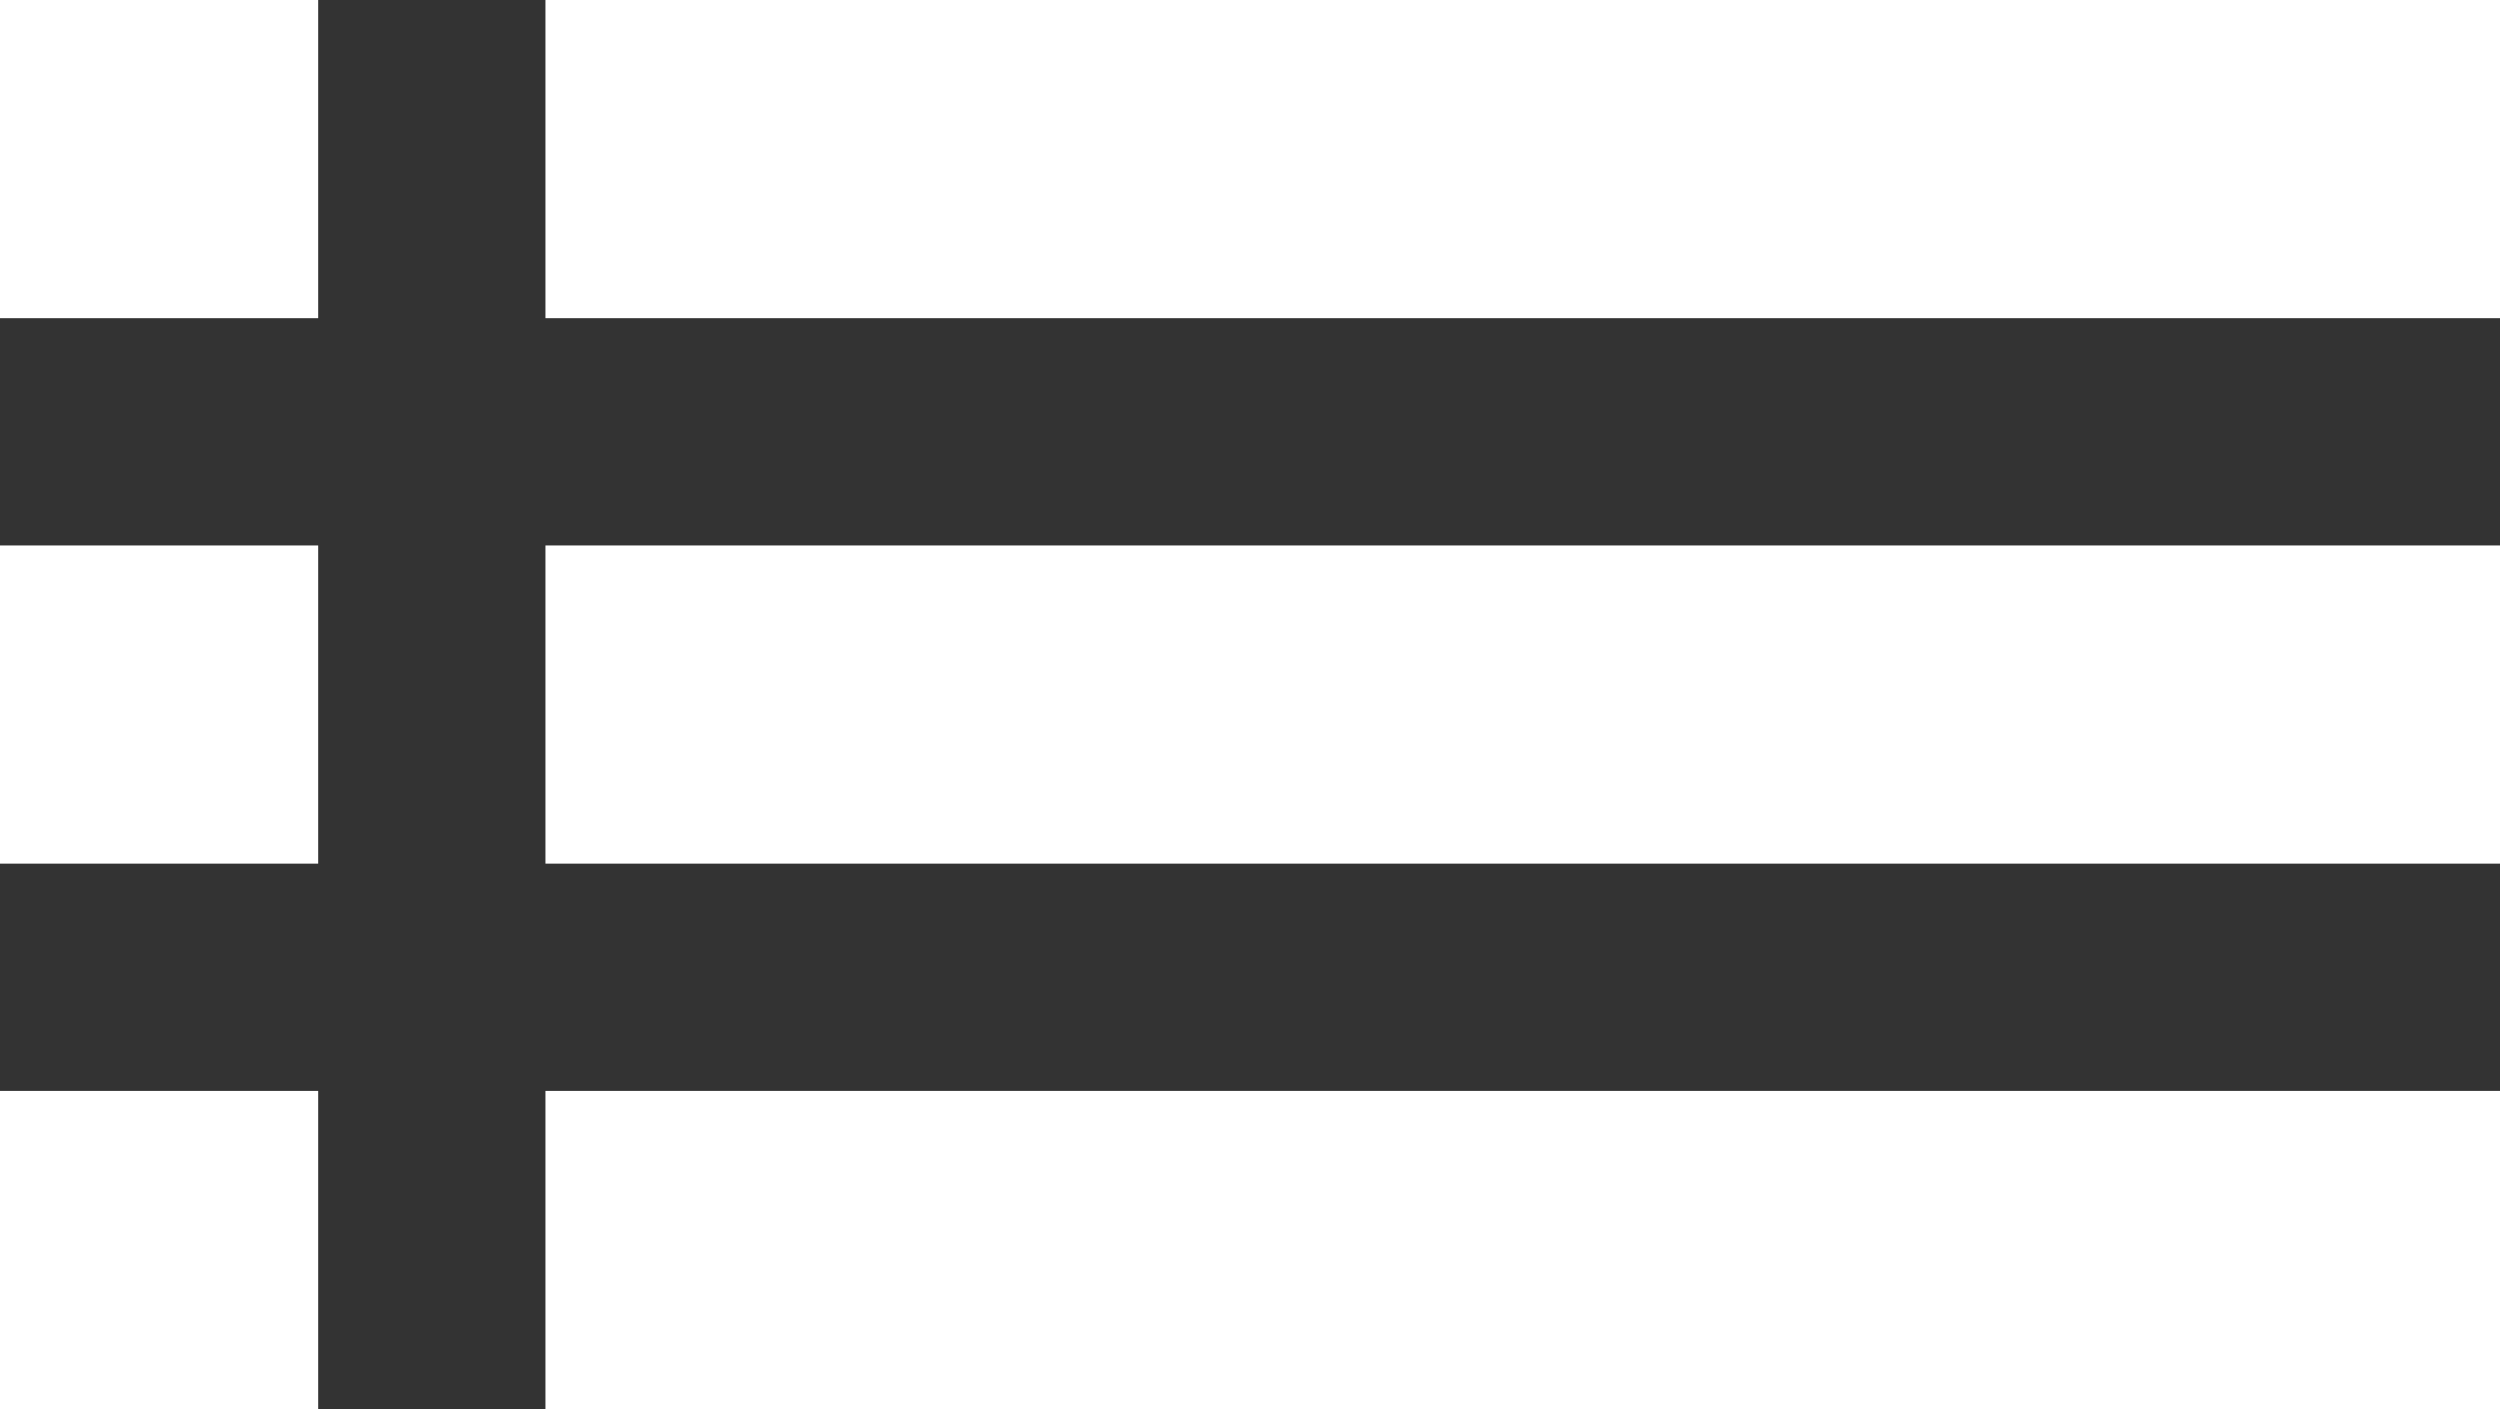
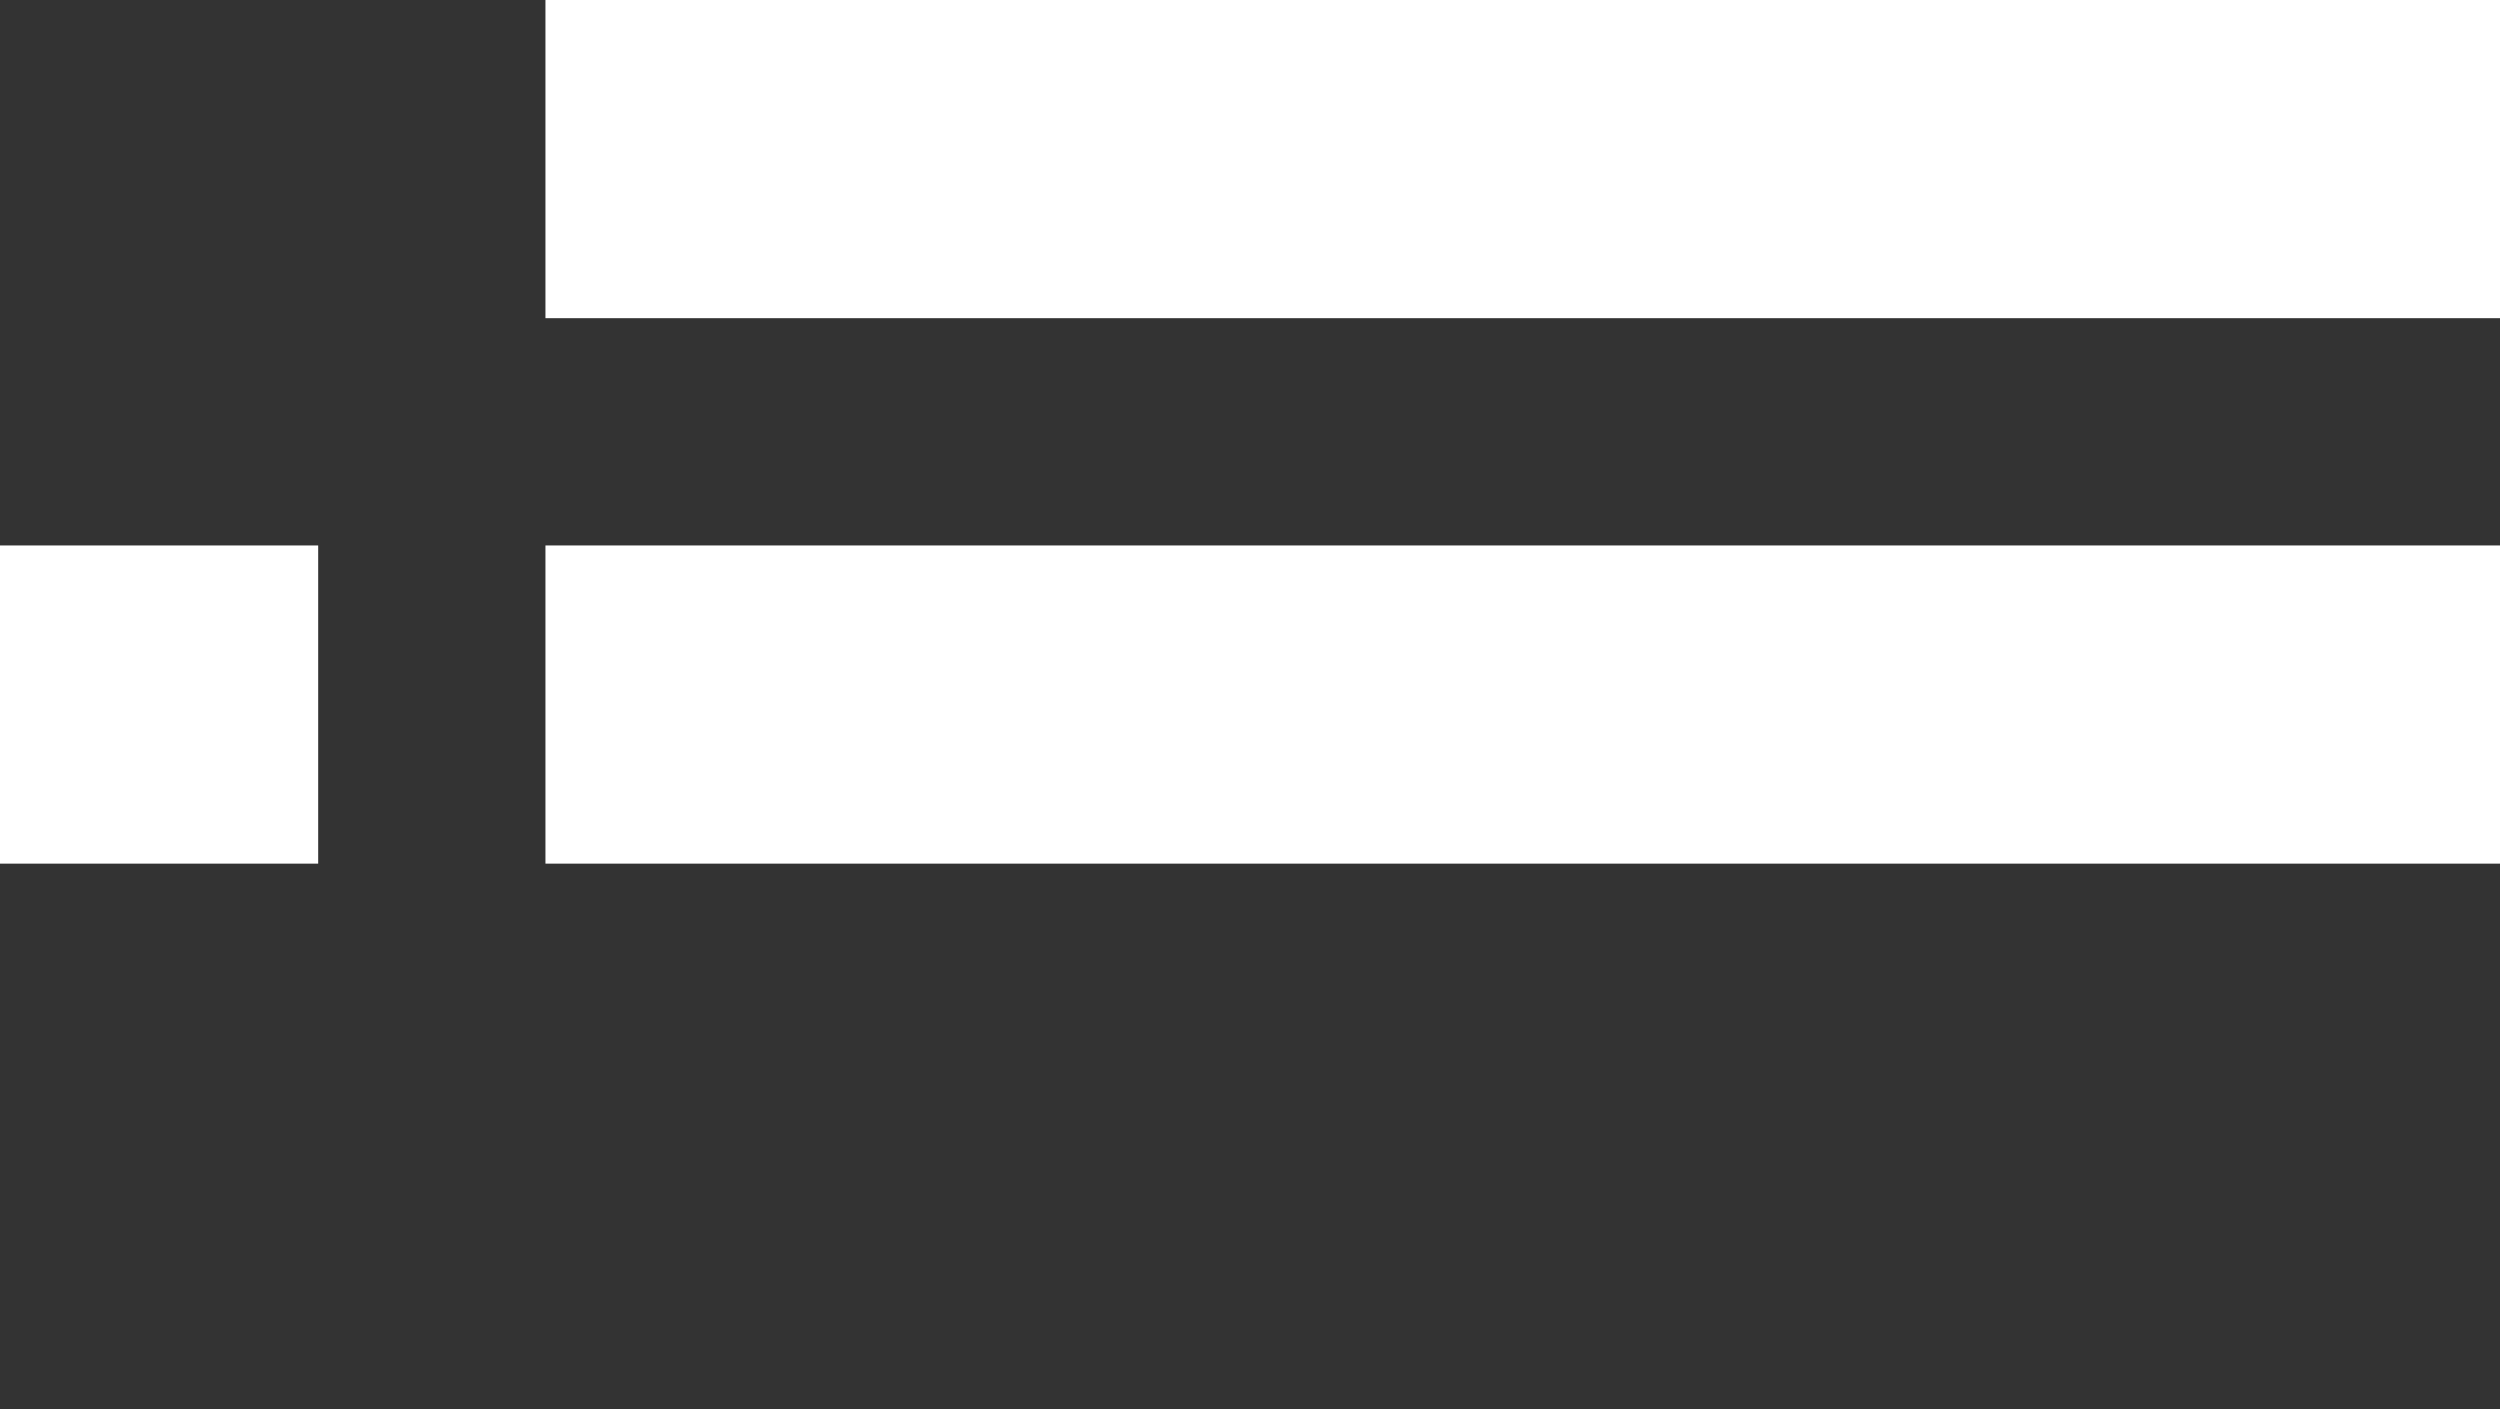
<svg xmlns="http://www.w3.org/2000/svg" width="27.5" height="15.5" viewBox="0 0 27.5 15.5">
  <rect x="0" y="0" width="27.5" height="15.5" fill="#333333" stroke="none" />
-   <path id="Icon_material-list" data-name="Icon material-list" d="M4.5,19.5h3v-3h-3Zm0,6h3v-3h-3Zm0-12h3v-3h-3Zm6,6h21v-3h-21Zm0,6h21v-3h-21Zm0-15v3h21v-3Z" transform="translate(-4.25 -10.25)" fill="#fff" stroke="#fff" stroke-width="0.5" />
+   <path id="Icon_material-list" data-name="Icon material-list" d="M4.5,19.5h3v-3h-3Zh3v-3h-3Zm0-12h3v-3h-3Zm6,6h21v-3h-21Zm0,6h21v-3h-21Zm0-15v3h21v-3Z" transform="translate(-4.25 -10.25)" fill="#fff" stroke="#fff" stroke-width="0.5" />
</svg>